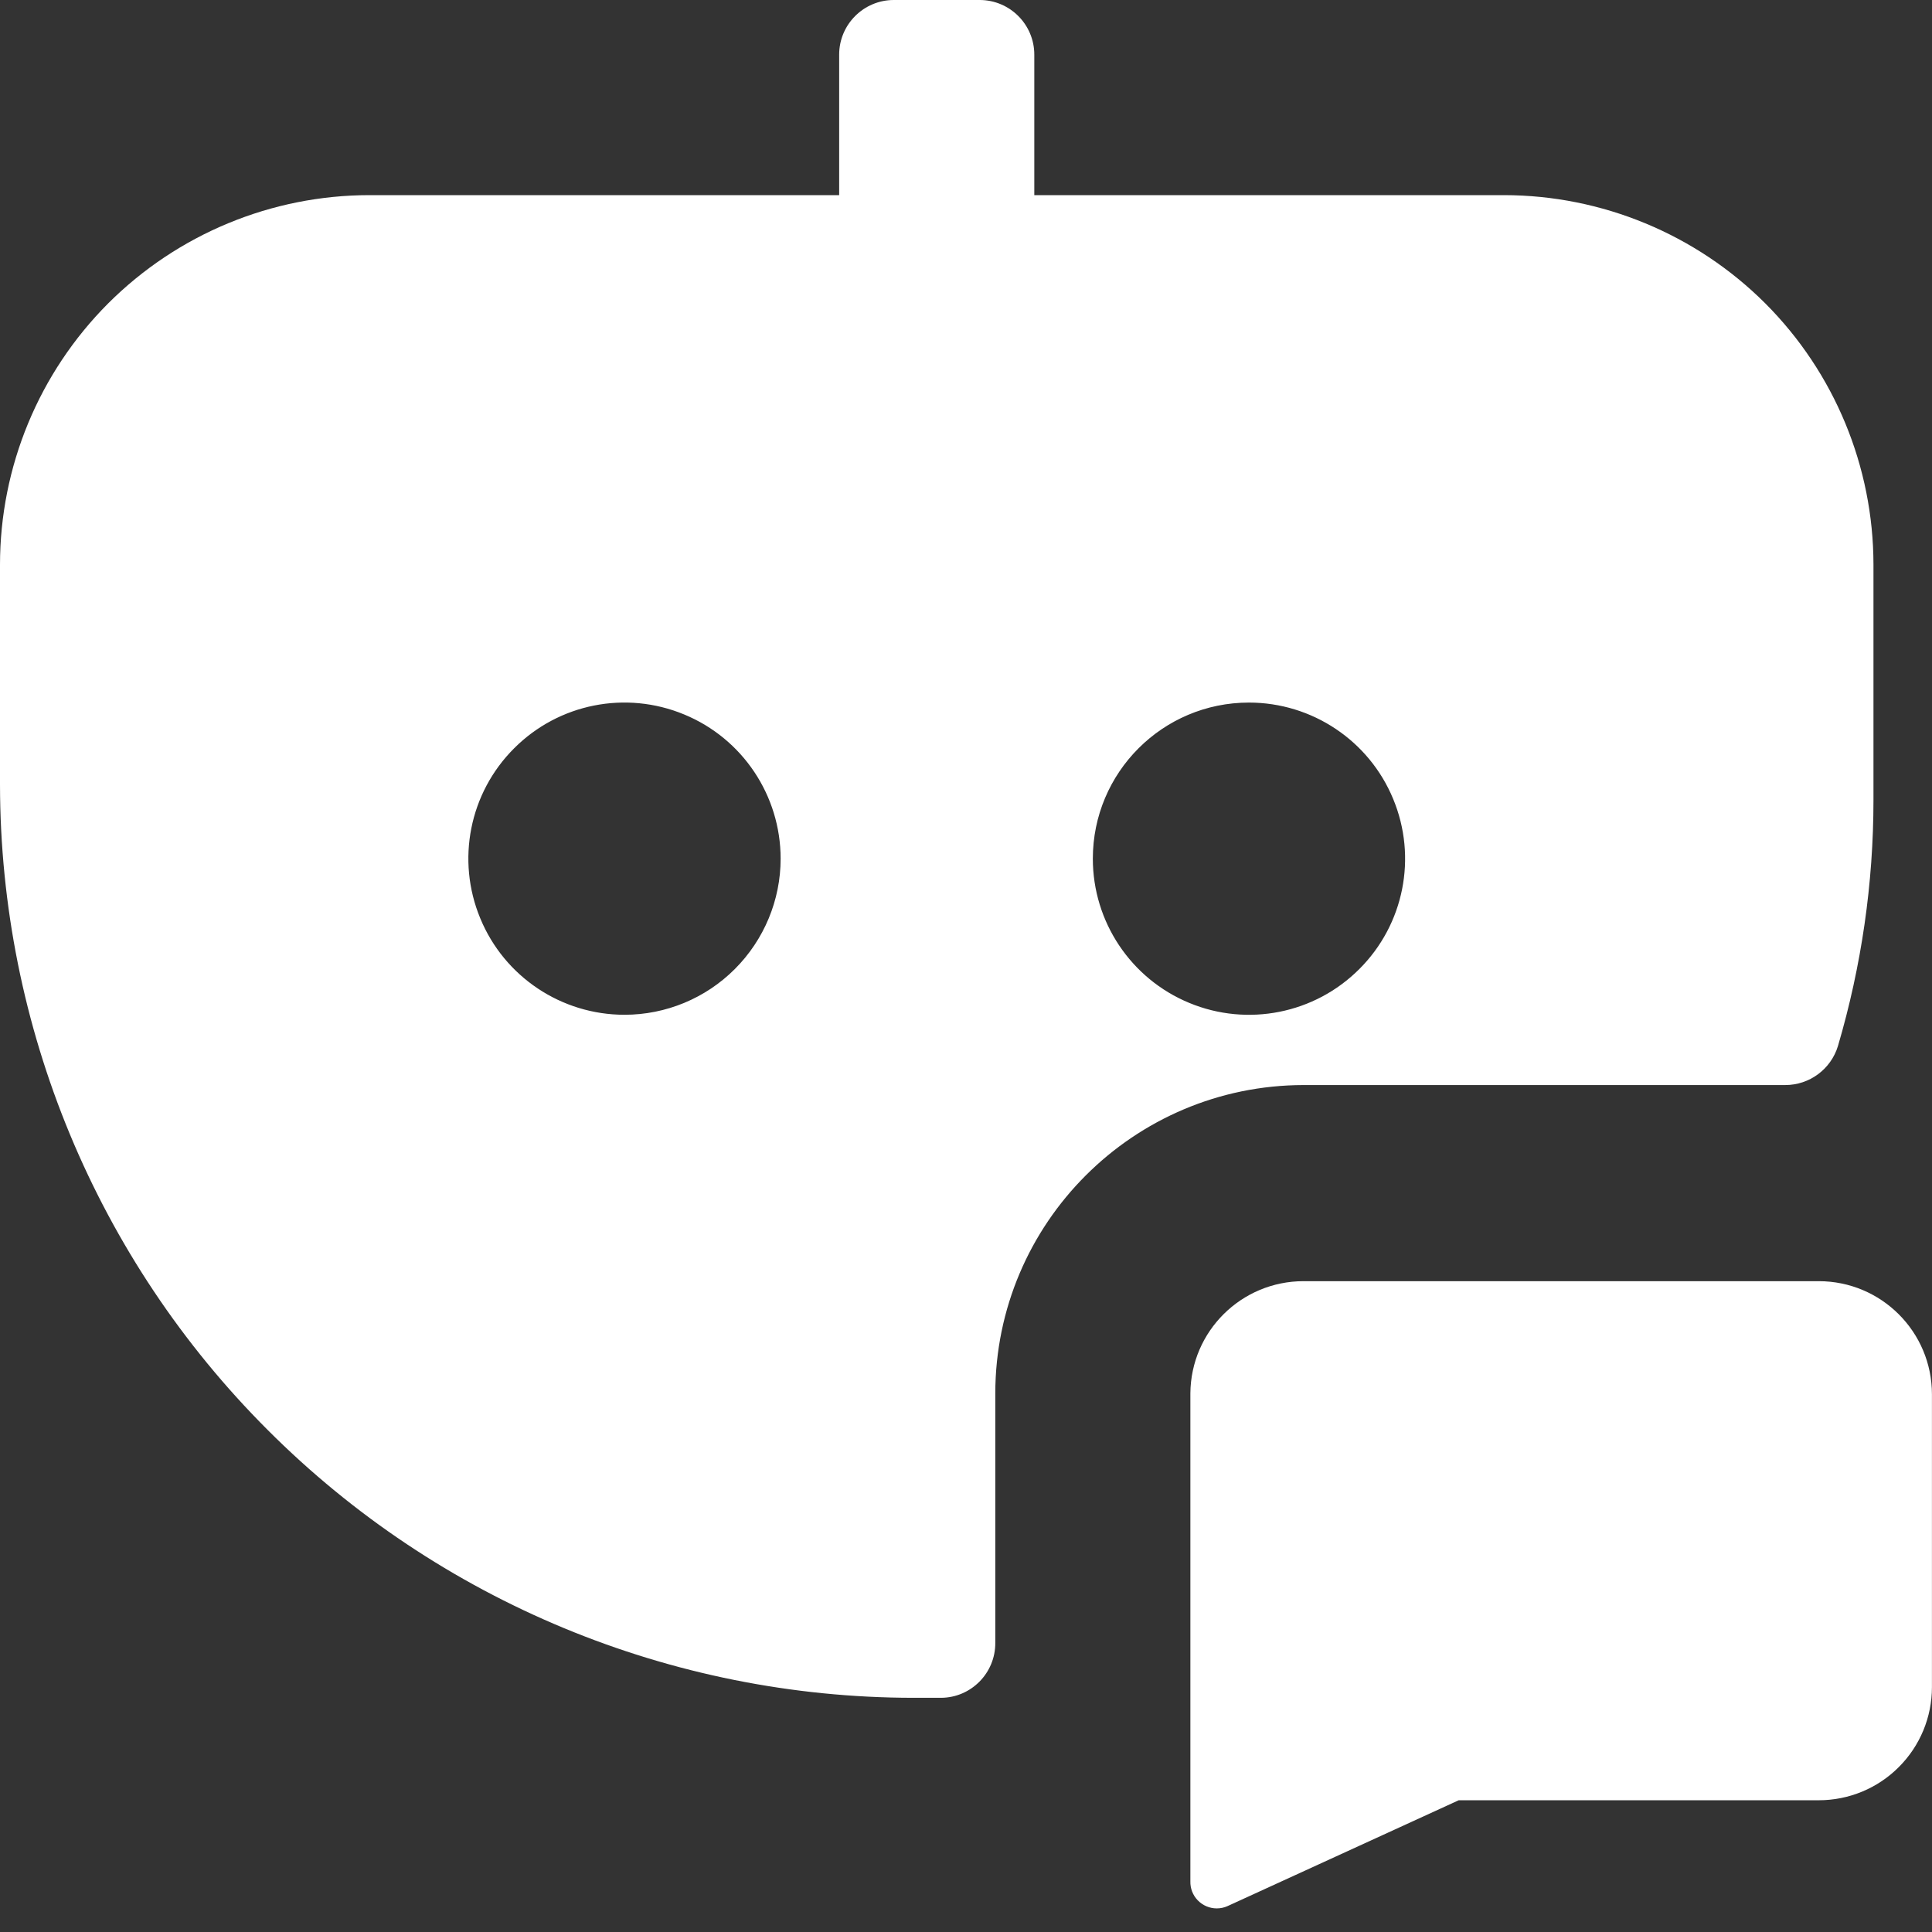
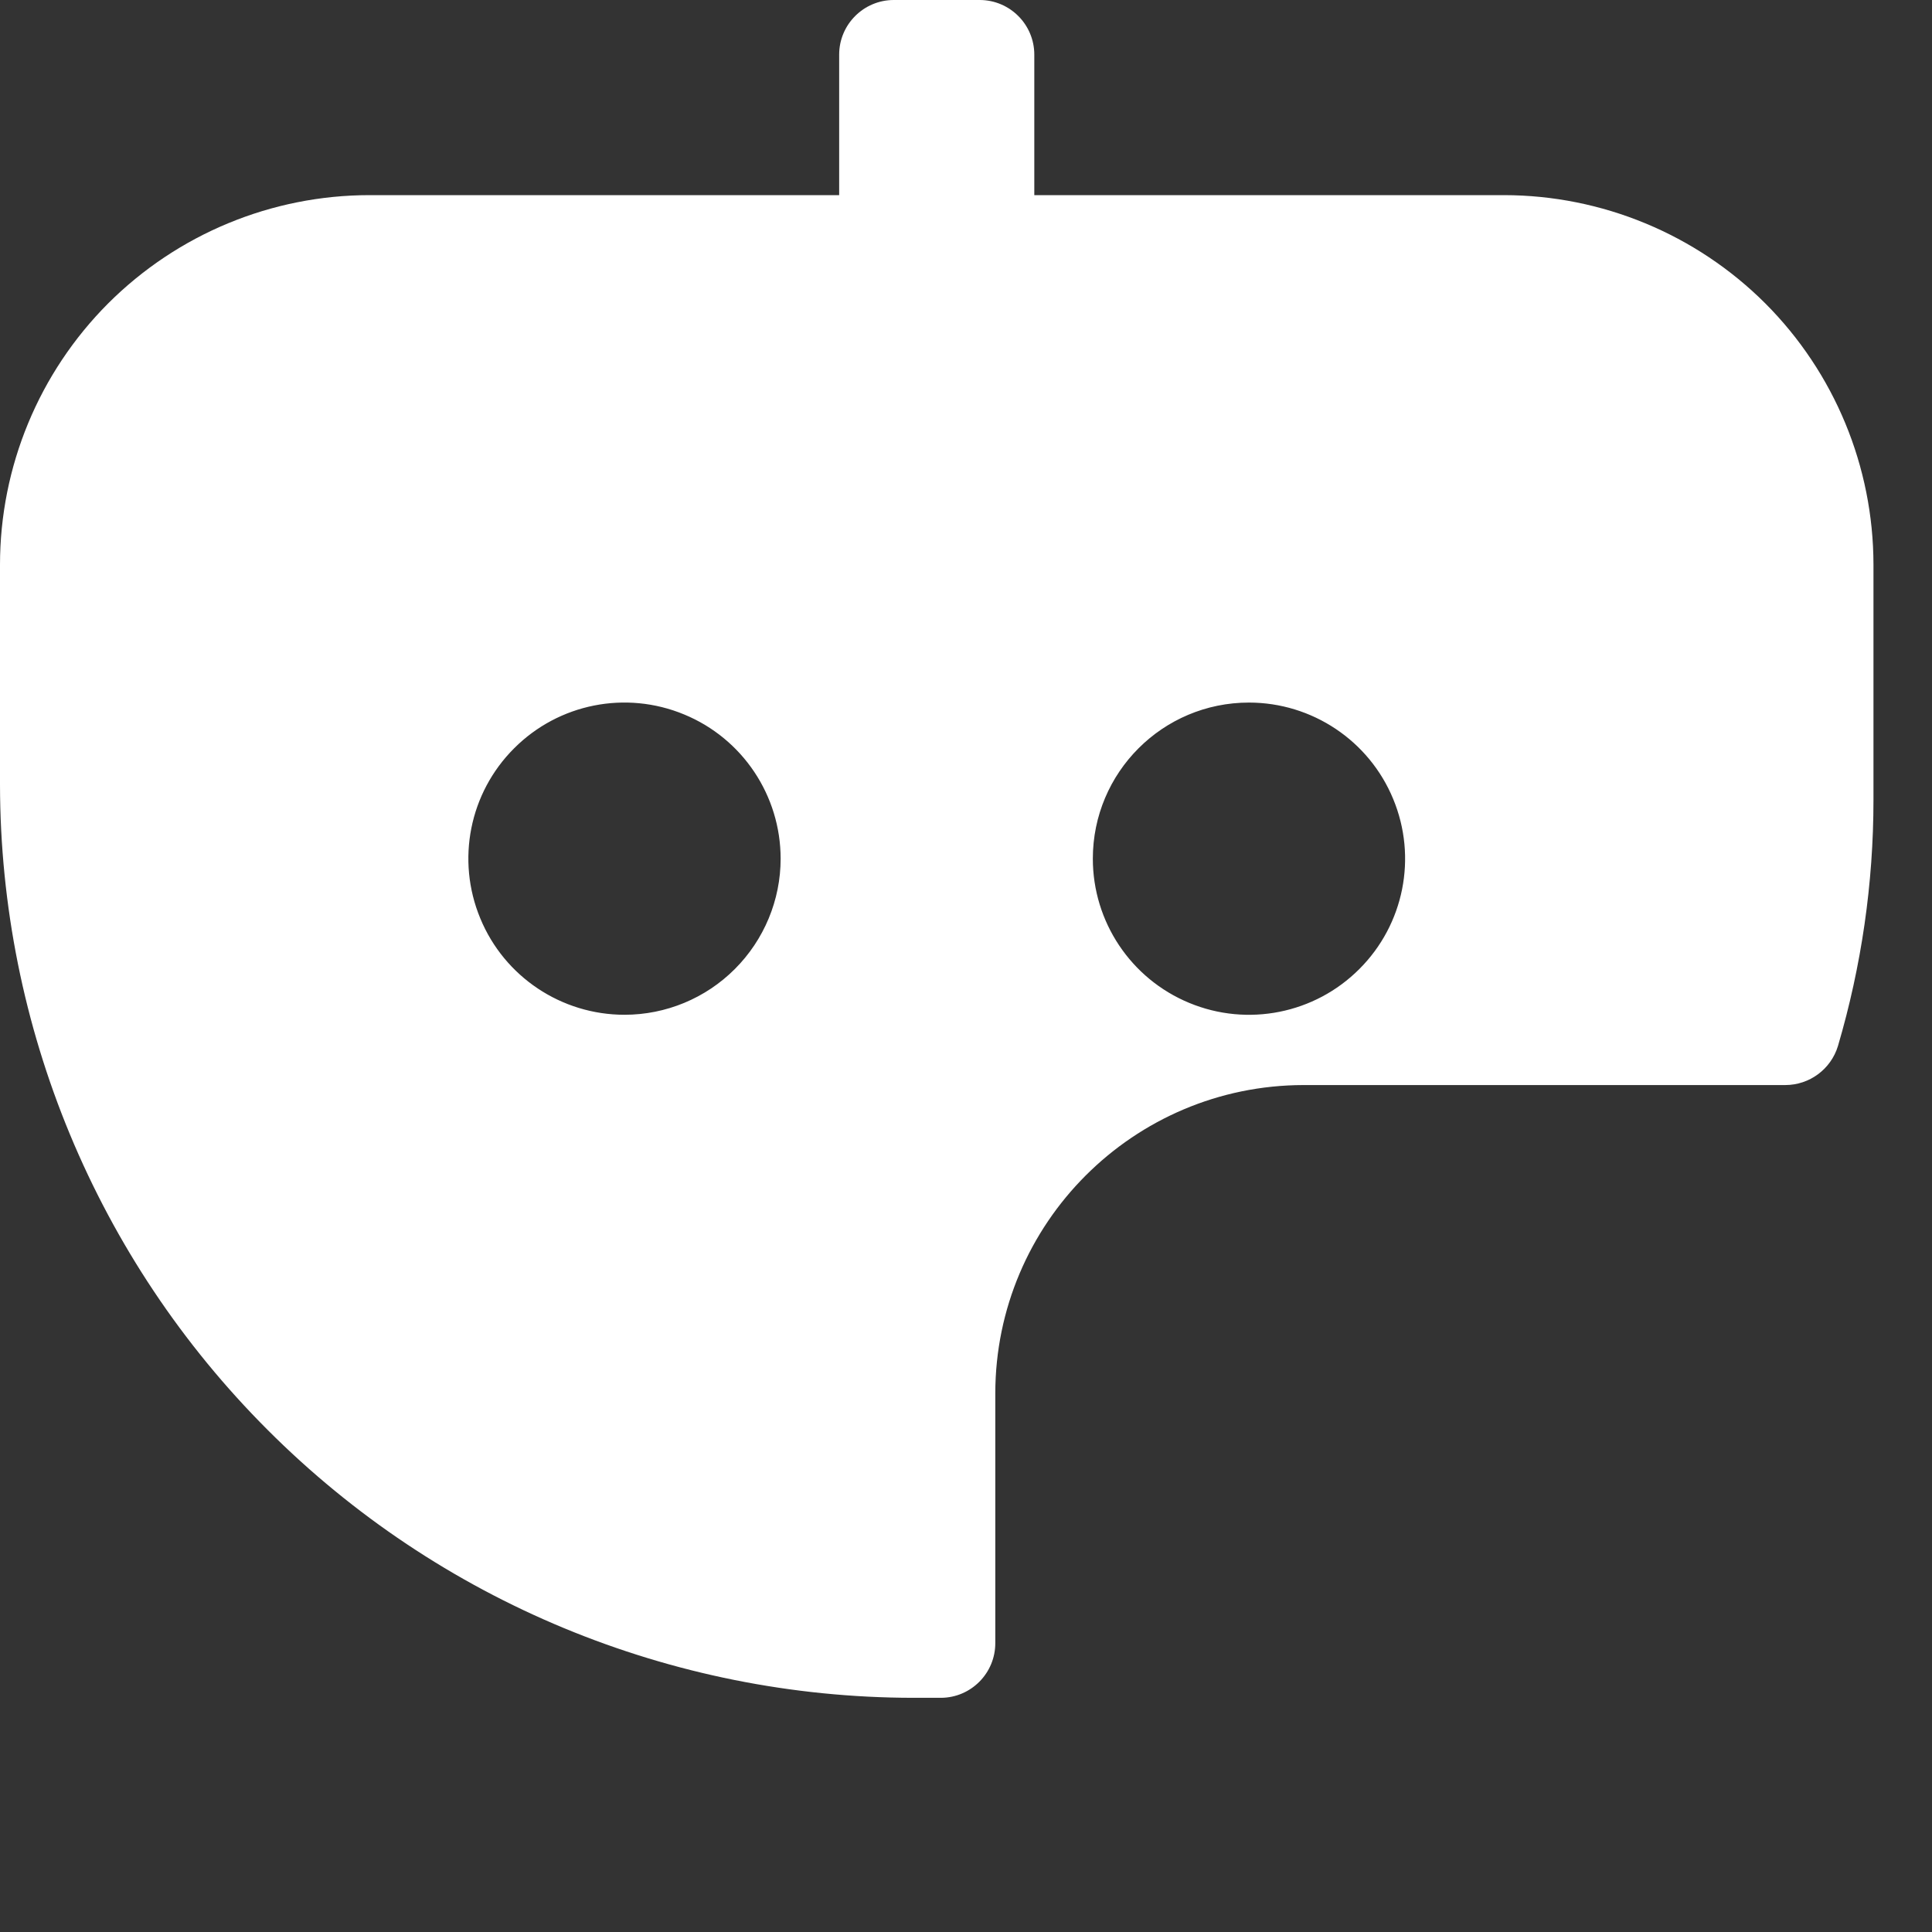
<svg xmlns="http://www.w3.org/2000/svg" width="37" height="37" viewBox="0 0 37 37" fill="none">
  <rect x="0" y="0" width="37" height="37" fill="#333333" stroke="none" />
  <path d="M19.061 26.685C19.064 23.426 21.707 20.784 24.966 20.78H34.19C34.653 20.78 35.064 20.477 35.199 20.032C35.649 18.504 35.879 16.917 35.879 15.323V10.812C35.877 8.936 35.132 7.136 33.807 5.81C32.48 4.485 30.68 3.739 28.804 3.737H19.808V1.046C19.808 0.469 19.339 0 18.762 0H17.117C16.54 0 16.071 0.469 16.071 1.046V3.737H7.079C5.201 3.737 3.401 4.483 2.072 5.81C0.746 7.138 0 8.938 0 10.816V15.028C0.006 19.664 1.848 24.11 5.128 27.387C8.405 30.667 12.851 32.51 17.487 32.515H18.022C18.597 32.512 19.063 32.042 19.061 31.465L19.061 26.685ZM23.919 13.455C25.128 13.455 26.22 14.184 26.681 15.301C27.145 16.419 26.889 17.704 26.033 18.558C25.179 19.414 23.893 19.67 22.776 19.207C21.658 18.745 20.929 17.654 20.929 16.445C20.929 14.793 22.267 13.455 23.919 13.455ZM11.96 19.434C10.751 19.434 9.659 18.706 9.198 17.588C8.734 16.471 8.99 15.185 9.846 14.331C10.7 13.475 11.986 13.219 13.103 13.683C14.221 14.144 14.95 15.236 14.95 16.445C14.95 17.237 14.634 17.997 14.073 18.558C13.513 19.119 12.752 19.434 11.96 19.434Z" fill="white" />
-   <path d="M23.302 36.548C23.375 36.548 23.445 36.533 23.511 36.503L27.936 34.477H34.831C35.407 34.477 35.958 34.249 36.364 33.842C36.771 33.436 36.999 32.885 36.999 32.31V26.703C36.999 25.506 36.029 24.536 34.831 24.536H24.965C23.774 24.536 22.806 25.494 22.797 26.685V36.028C22.793 36.164 22.844 36.297 22.939 36.394C23.034 36.492 23.165 36.548 23.302 36.548Z" fill="white" />
</svg>